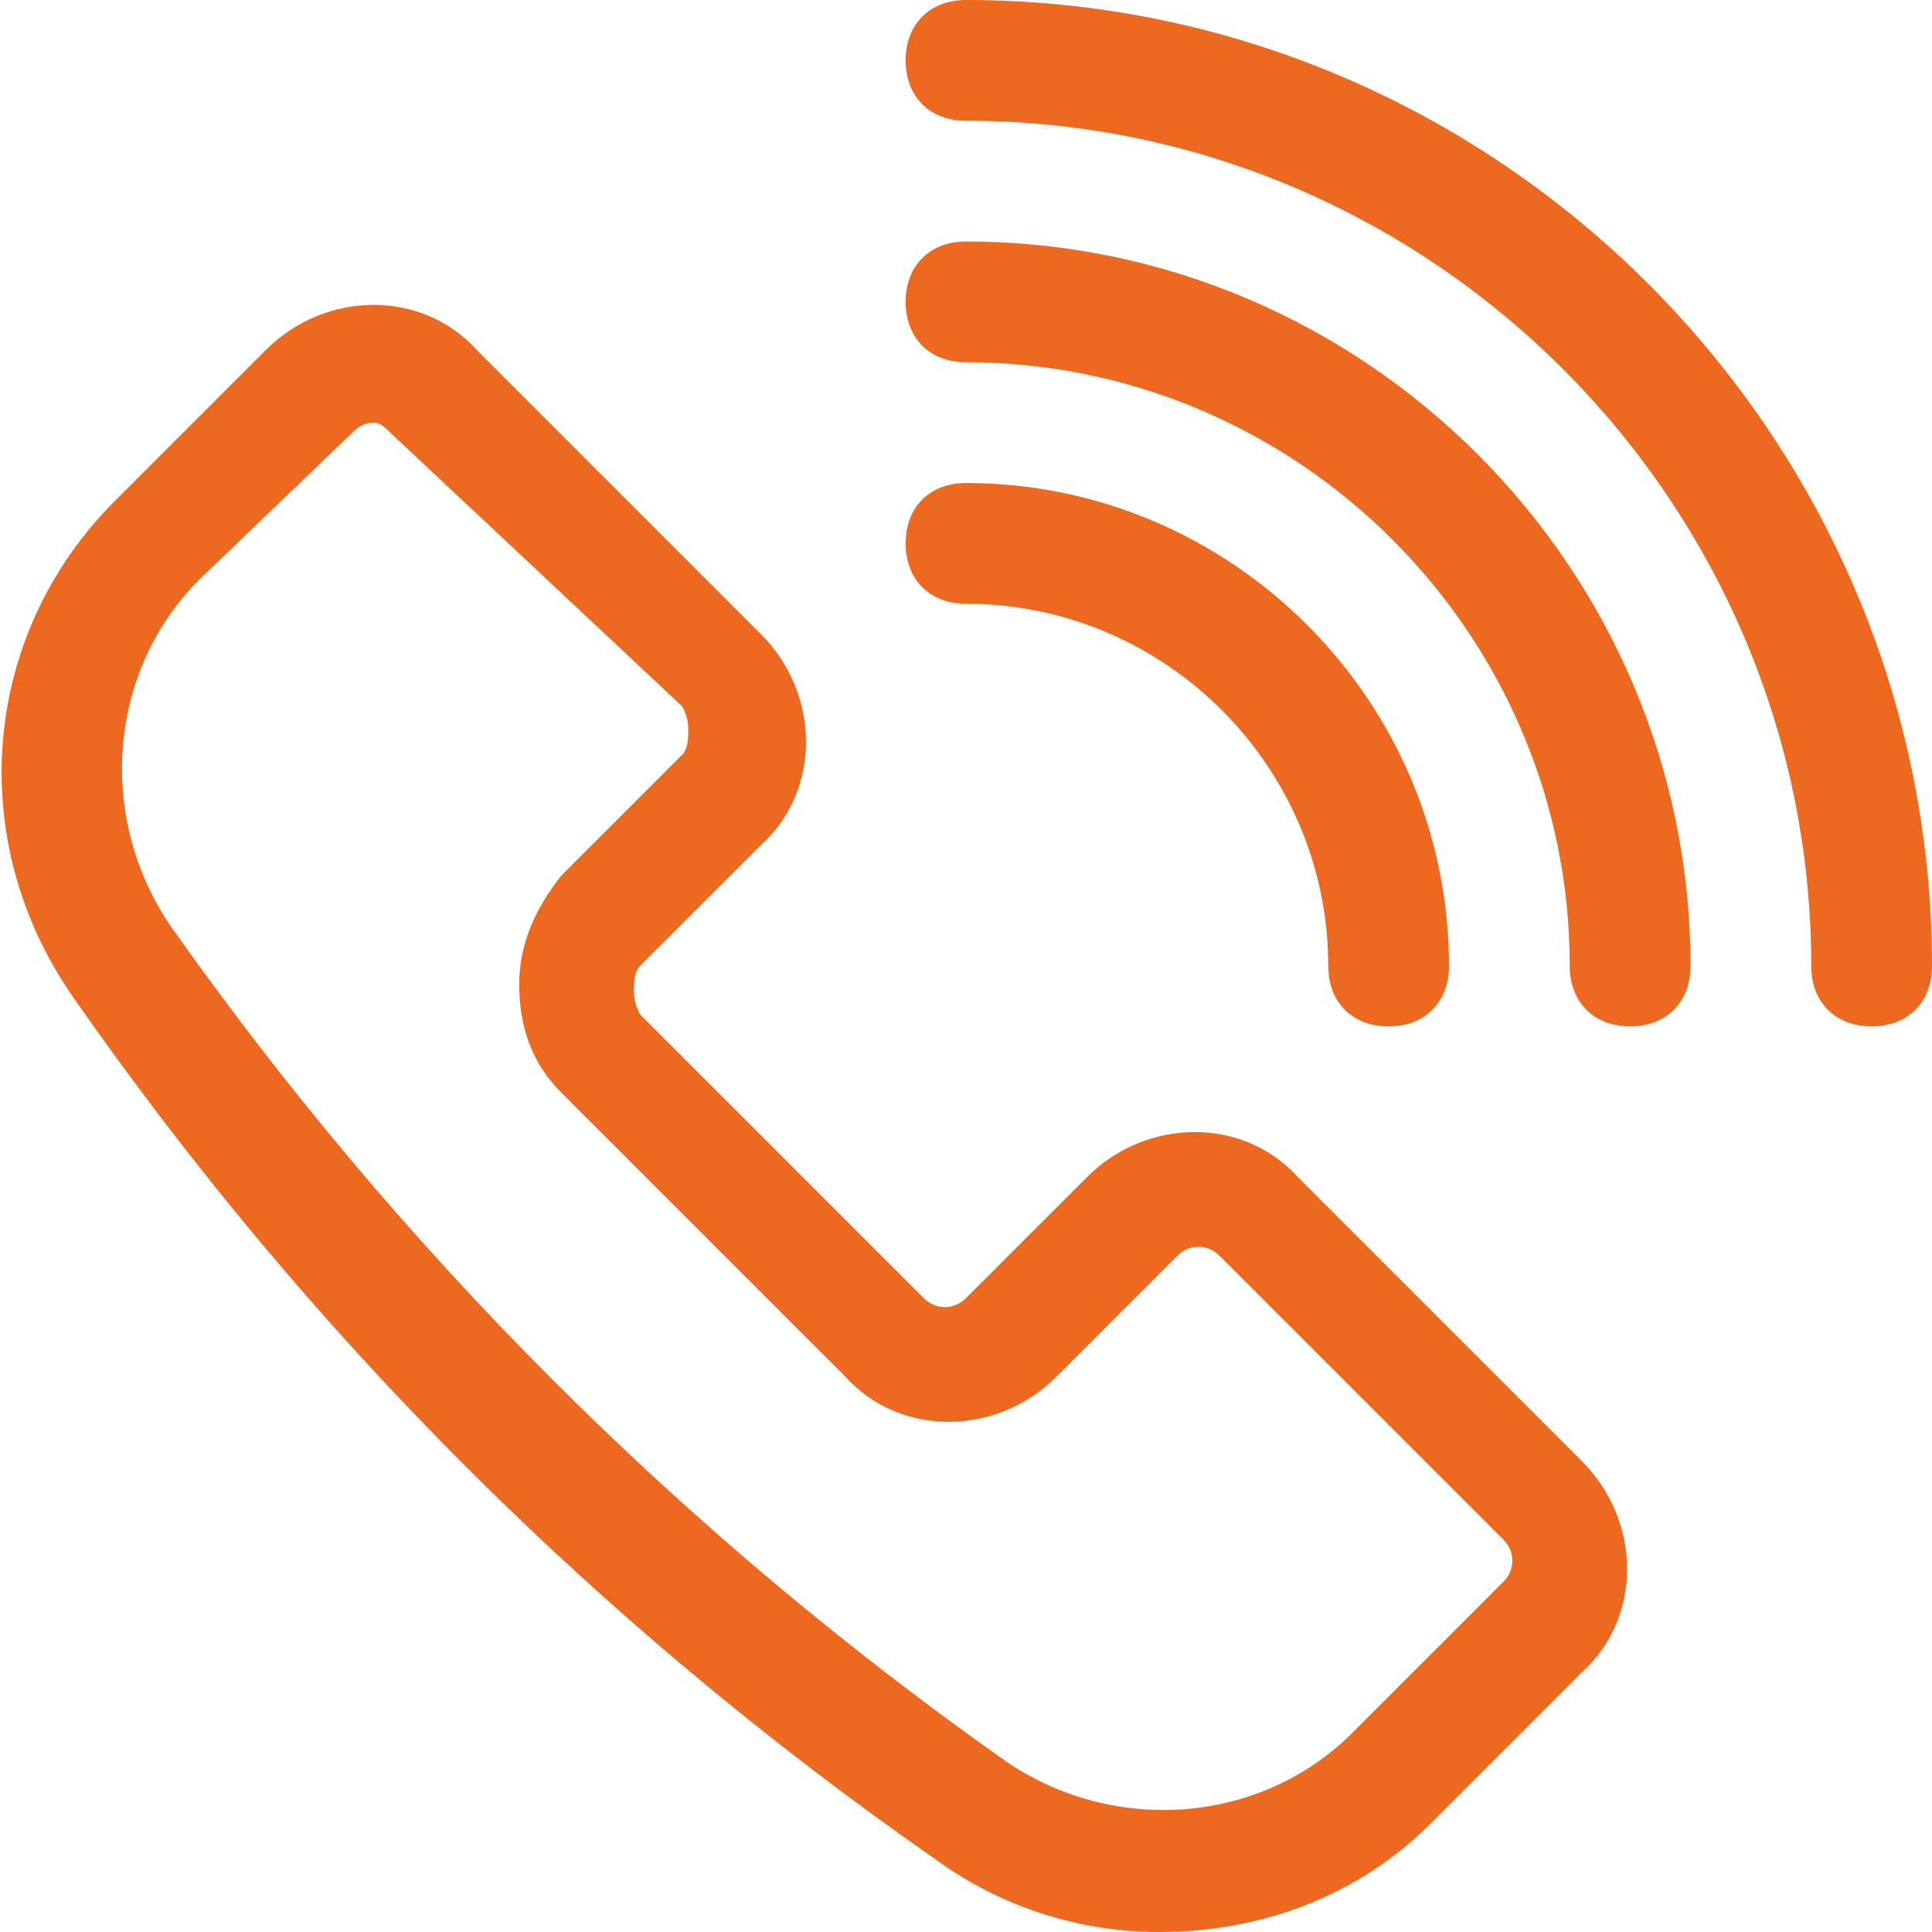
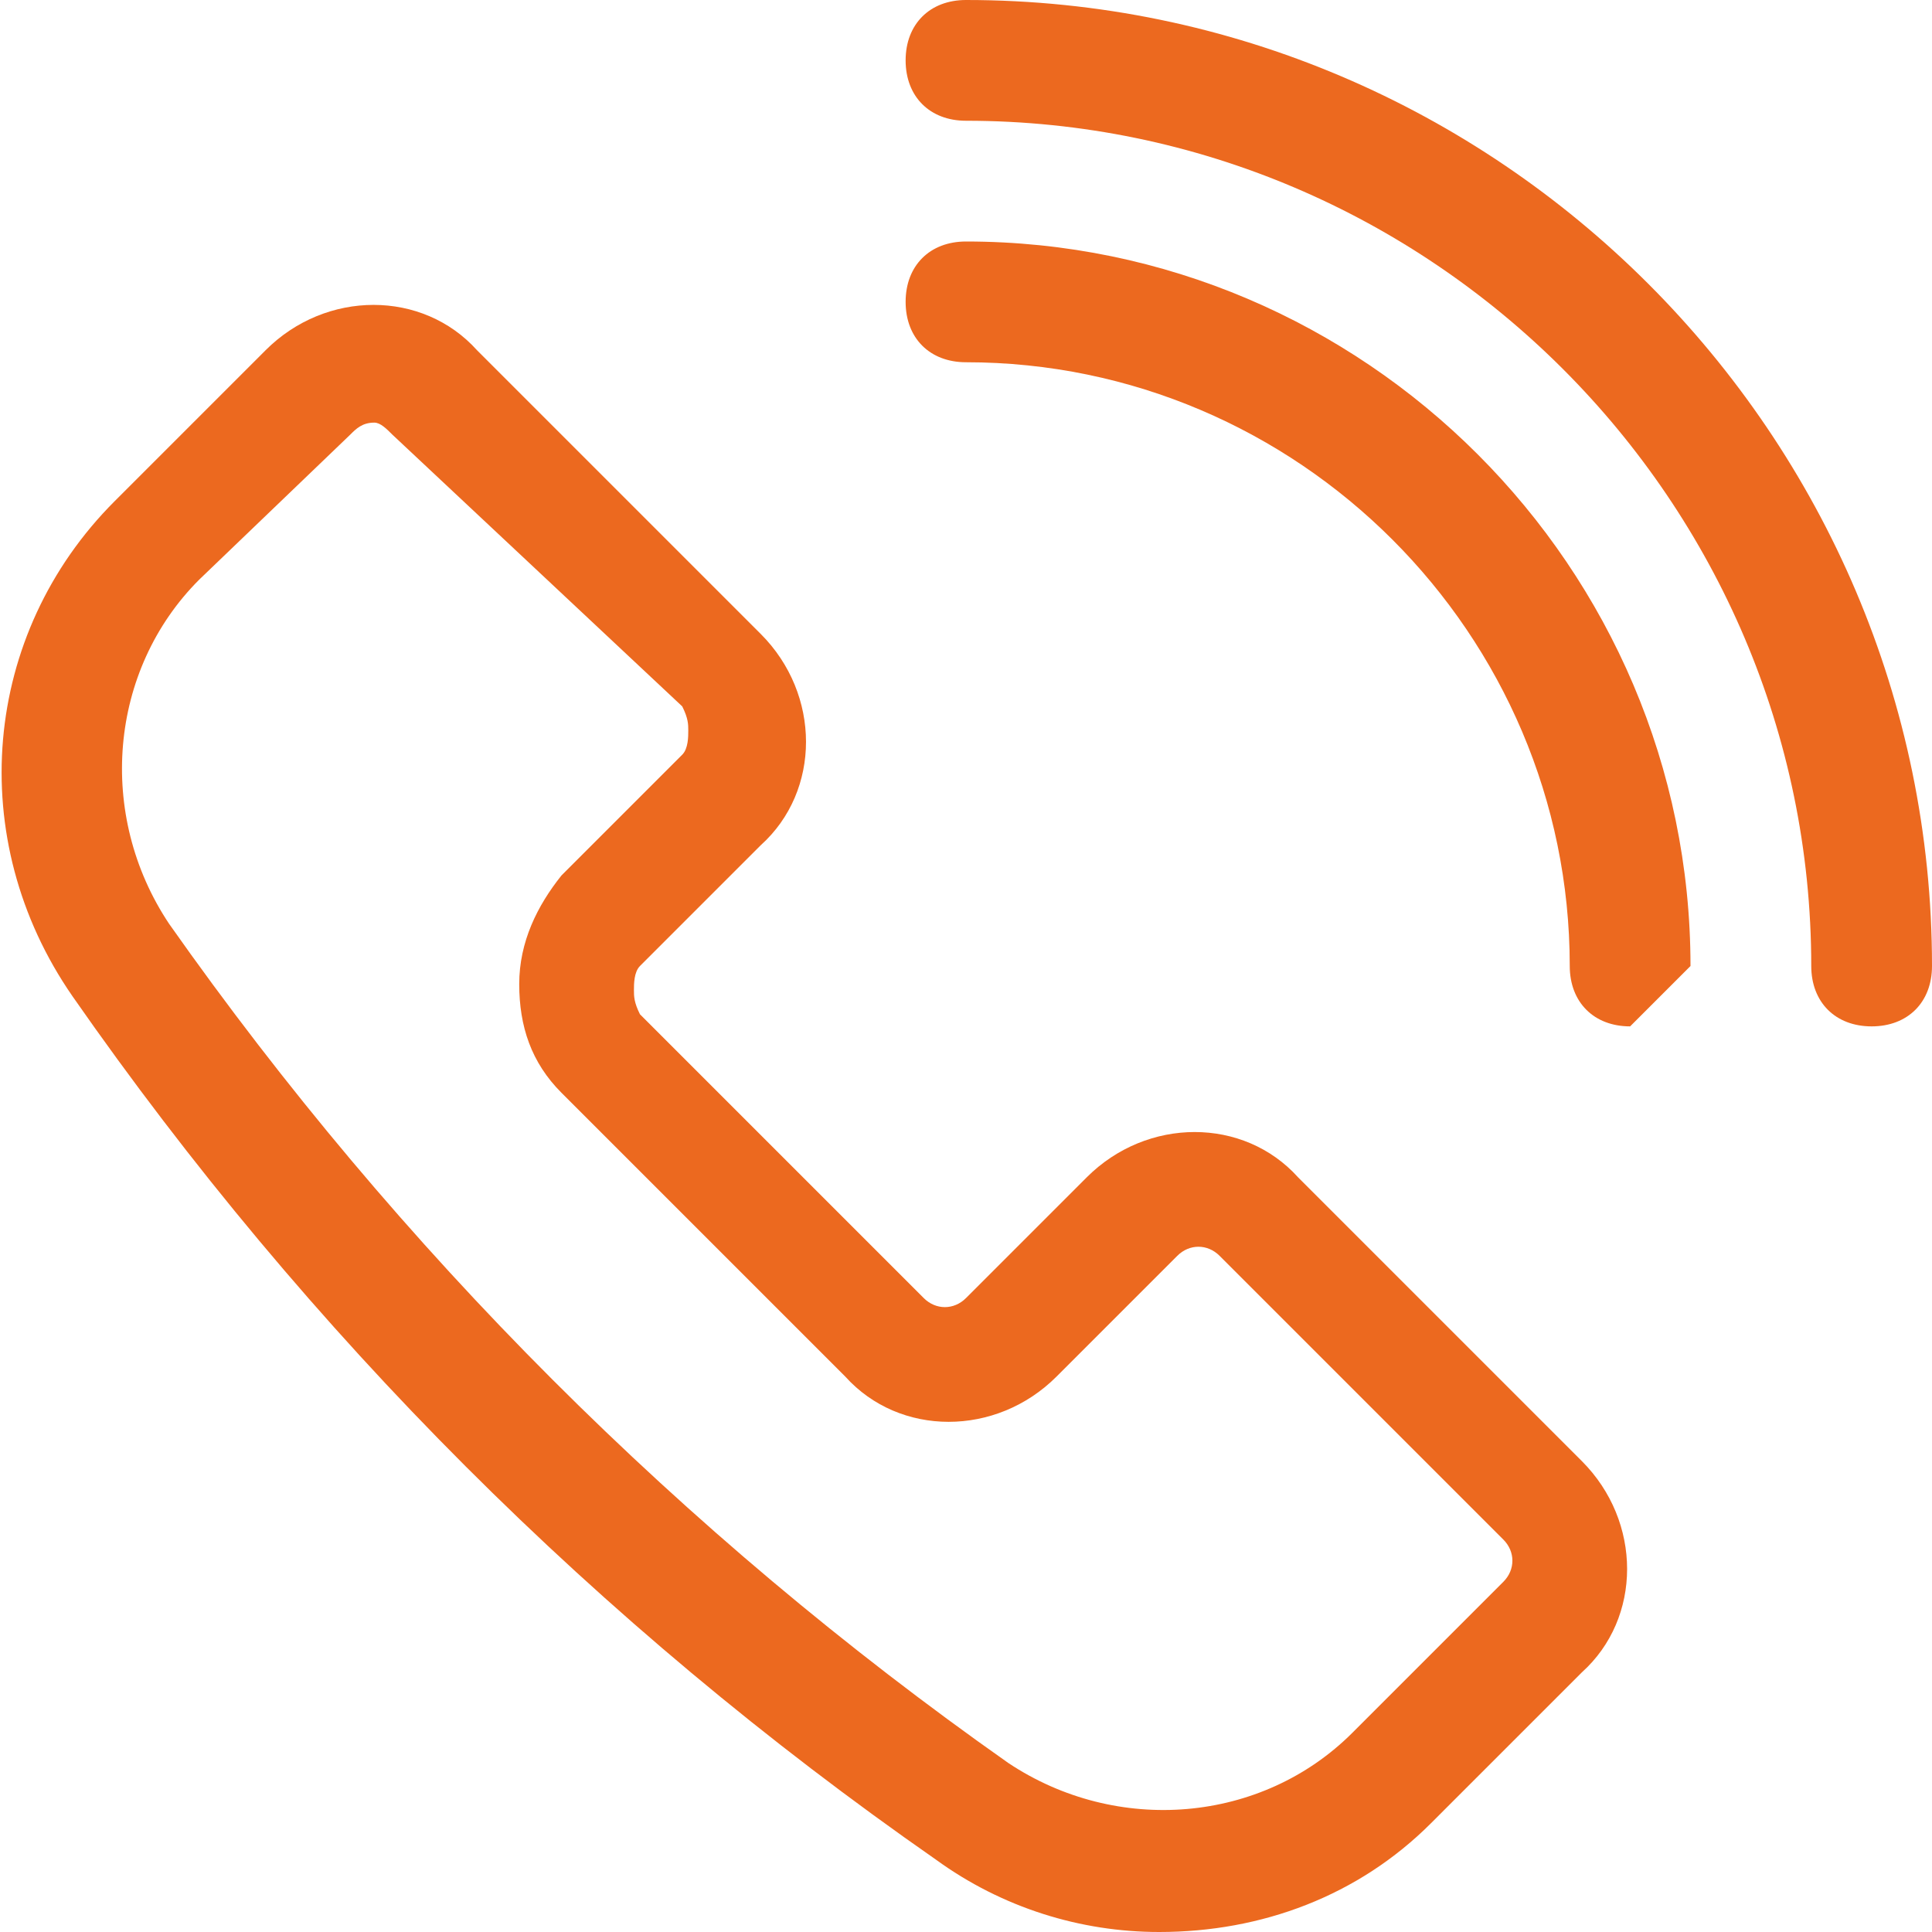
<svg xmlns="http://www.w3.org/2000/svg" version="1.1" id="Слой_1" x="0px" y="0px" viewBox="0 0 32 32" fill="#ec691f" style="enable-background:new 0 0 32 32;" xml:space="preserve">
  <g>
    <path d="M19.2,32c-1.3,0-2.6-0.4-3.7-1.2C9.9,26.9,5.1,22.1,1.2,16.5c-1.8-2.6-1.5-6,0.7-8.2l2.5-2.5c1-1,2.6-1,3.5,0l4.7,4.7   c1,1,1,2.6,0,3.5l-2,2c-0.1,0.1-0.1,0.3-0.1,0.4s0,0.2,0.1,0.4l4.7,4.7c0.2,0.2,0.5,0.2,0.7,0l2-2c1-1,2.6-1,3.5,0l4.7,4.7   c1,1,1,2.6,0,3.5l-2.5,2.5C22.5,31.4,20.9,32,19.2,32z M6.2,7C6,7,5.9,7.1,5.8,7.2L3.3,9.6c-1.5,1.5-1.7,3.9-0.5,5.7   c3.8,5.4,8.5,10.1,13.9,13.9c1.8,1.2,4.2,1,5.7-0.5l2.5-2.5c0.2-0.2,0.2-0.5,0-0.7l-4.7-4.7c-0.2-0.2-0.5-0.2-0.7,0l-2,2   c-1,1-2.6,1-3.5,0l-4.7-4.7c-0.5-0.5-0.7-1.1-0.7-1.8s0.3-1.3,0.7-1.8l2-2c0.1-0.1,0.1-0.3,0.1-0.4s0-0.2-0.1-0.4L6.5,7.2   C6.4,7.1,6.3,7,6.2,7z" />
    <path d="M31,17c-0.6,0-1-0.4-1-1c0-7.7-6.3-14-14-14c-0.6,0-1-0.4-1-1s0.4-1,1-1c8.8,0,16,7.2,16,16C32,16.6,31.6,17,31,17z" />
-     <path d="M27,17c-0.6,0-1-0.4-1-1c0-5.5-4.5-10-10-10c-0.6,0-1-0.4-1-1s0.4-1,1-1c6.6,0,12,5.4,12,12C28,16.6,27.6,17,27,17z" />
-     <path d="M23,17c-0.6,0-1-0.4-1-1c0-3.3-2.7-6-6-6c-0.6,0-1-0.4-1-1s0.4-1,1-1c4.4,0,8,3.6,8,8C24,16.6,23.6,17,23,17z" />
+     <path d="M27,17c-0.6,0-1-0.4-1-1c0-5.5-4.5-10-10-10c-0.6,0-1-0.4-1-1s0.4-1,1-1c6.6,0,12,5.4,12,12z" />
  </g>
</svg>